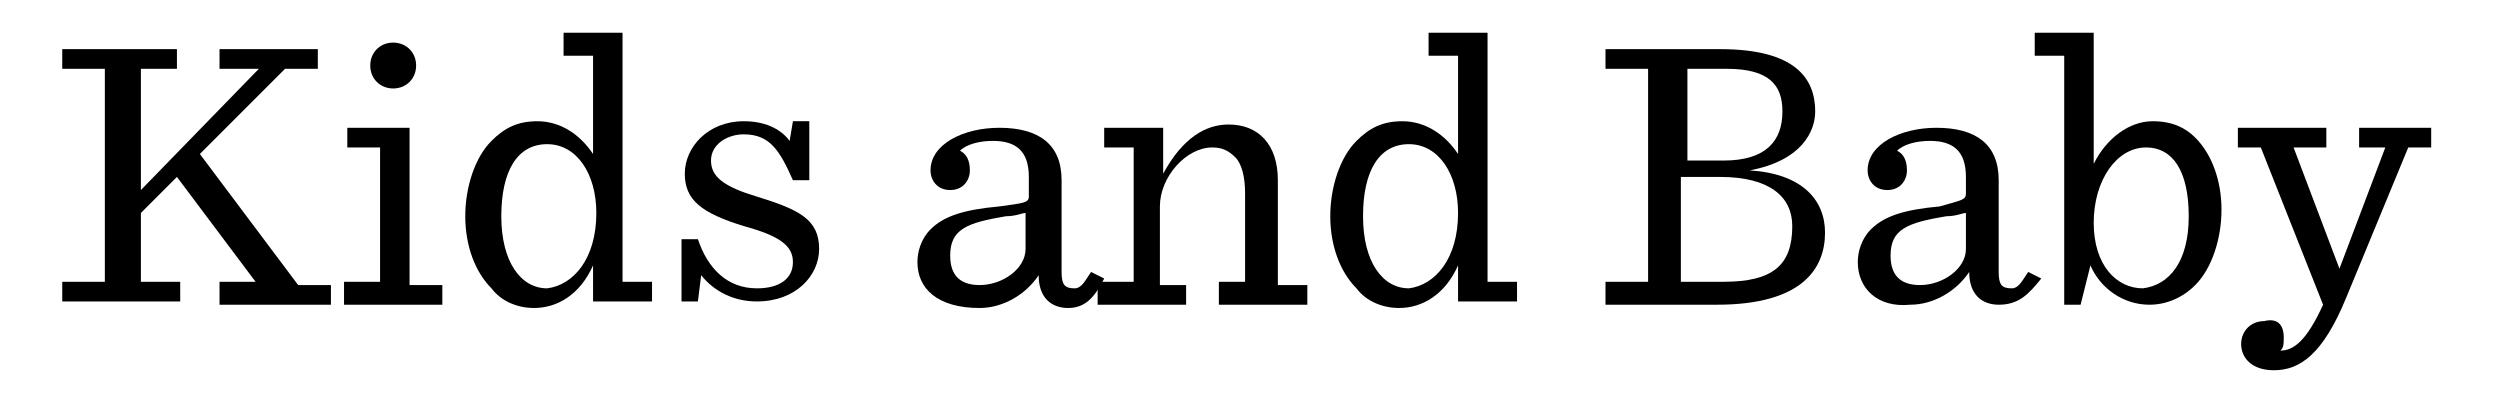
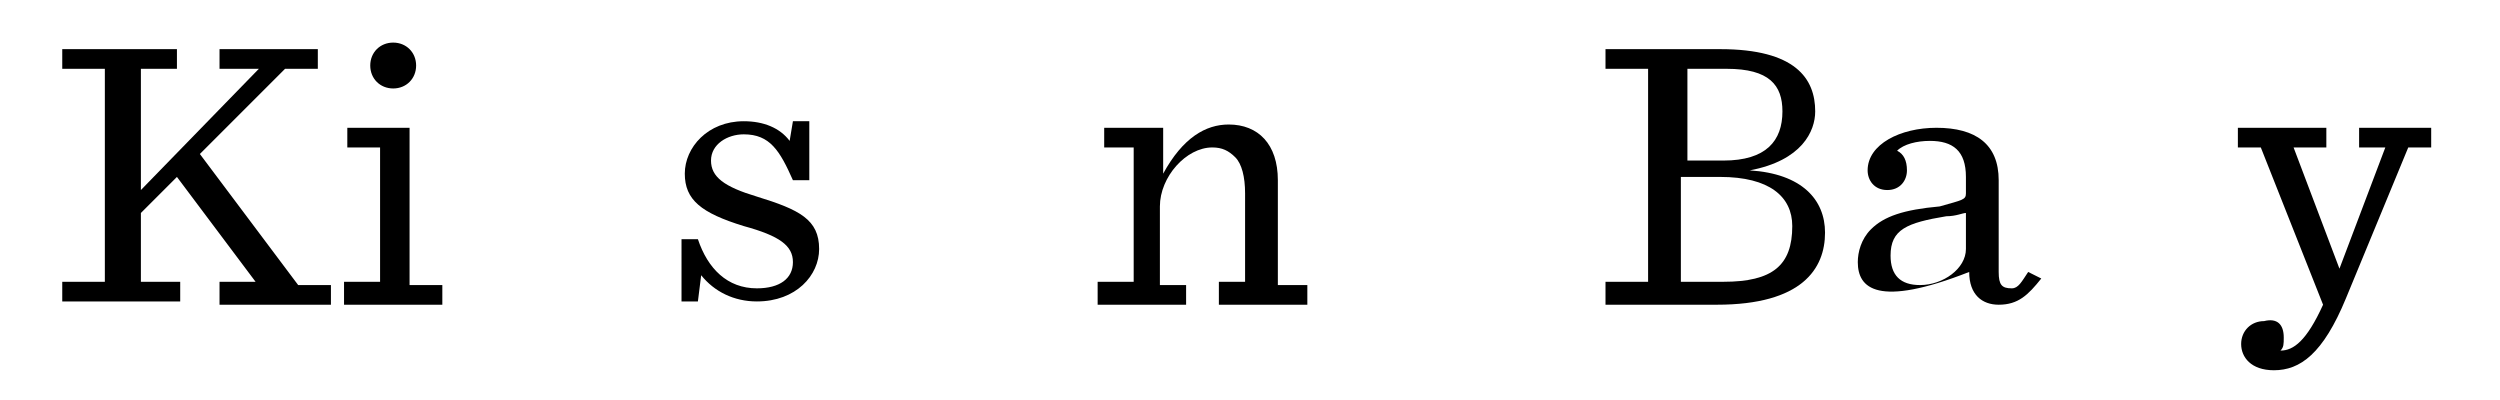
<svg xmlns="http://www.w3.org/2000/svg" version="1.1" id="Layer_1" x="0px" y="0px" viewBox="0 0 76.3 12.2" xml:space="preserve">
  <g>
    <path d="M4.3,8.6h1.2v0.6H1.9V8.6h1.3V2.1H1.9V1.5h3.5v0.6H4.3v3.7l3.6-3.7H6.7V1.5h3v0.6h-1L6.1,4.7l3,4h1v0.6H6.7V8.6h1.1   L5.4,5.4L4.3,6.5V8.6z" />
    <path d="M10.6,8.6h1V4.5h-1V3.9h1.9v4.8h1v0.6h-3V8.6z M11.3,2c0-0.4,0.3-0.7,0.7-0.7c0.4,0,0.7,0.3,0.7,0.7c0,0.4-0.3,0.7-0.7,0.7   C11.6,2.7,11.3,2.4,11.3,2z" />
-     <path d="M15,8.8c-0.5-0.5-0.8-1.3-0.8-2.2c0-0.9,0.3-1.8,0.8-2.3c0.4-0.4,0.8-0.6,1.4-0.6c0.7,0,1.3,0.4,1.7,1V1.7h-0.9V1h1.8v7.6   h0.9v0.6h-1.8V8.1c-0.4,0.9-1.1,1.3-1.8,1.3C15.8,9.4,15.3,9.2,15,8.8z M18.2,6.5c0-1.2-0.6-2.1-1.5-2.1c-0.9,0-1.4,0.8-1.4,2.2   c0,1.4,0.6,2.2,1.4,2.2C17.5,8.7,18.2,7.9,18.2,6.5z" />
    <path d="M20.7,7.3h0.6c0.3,0.9,0.9,1.5,1.8,1.5c0.7,0,1.1-0.3,1.1-0.8c0-0.5-0.4-0.8-1.5-1.1c-1.3-0.4-1.8-0.8-1.8-1.6   c0-0.8,0.7-1.6,1.8-1.6c0.6,0,1.1,0.2,1.4,0.6l0.1-0.6h0.5v1.8h-0.5c-0.4-0.9-0.7-1.4-1.5-1.4c-0.5,0-1,0.3-1,0.8   c0,0.5,0.4,0.8,1.4,1.1c1.3,0.4,1.9,0.7,1.9,1.6c0,0.8-0.7,1.6-1.9,1.6c-0.7,0-1.3-0.3-1.7-0.8l-0.1,0.8h-0.5V7.3z" />
-     <path d="M28,8c0-0.3,0.1-0.7,0.4-1c0.4-0.4,1-0.6,2.1-0.7c0.7-0.1,0.9-0.1,0.9-0.3V5.4c0-0.8-0.4-1.1-1.1-1.1c-0.4,0-0.8,0.1-1,0.3   c0.2,0.1,0.3,0.3,0.3,0.6c0,0.3-0.2,0.6-0.6,0.6s-0.6-0.3-0.6-0.6c0-0.8,1-1.3,2.1-1.3c1.2,0,1.9,0.5,1.9,1.6v2.8   c0,0.4,0.1,0.5,0.4,0.5c0.2,0,0.3-0.2,0.5-0.5l0.4,0.2c-0.3,0.6-0.6,0.9-1.1,0.9c-0.5,0-0.9-0.3-0.9-1h0c-0.4,0.6-1.1,1-1.8,1   C28.6,9.4,28,8.8,28,8z M31.3,7.6V6.5c-0.1,0-0.3,0.1-0.6,0.1c-1.2,0.2-1.7,0.4-1.7,1.2c0,0.6,0.3,0.9,0.9,0.9   C30.6,8.7,31.3,8.2,31.3,7.6z" />
    <path d="M33.7,8.6h0.9V4.5h-0.9V3.9h1.8v1.4c0.6-1.1,1.3-1.5,2-1.5c0.9,0,1.5,0.6,1.5,1.7v3.2h0.9v0.6h-2.7V8.6h0.8V5.9   c0-0.5-0.1-0.9-0.3-1.1c-0.2-0.2-0.4-0.3-0.7-0.3c-0.8,0-1.6,0.9-1.6,1.8v2.4h0.8v0.6h-2.7V8.6z" />
-     <path d="M41.4,8.8c-0.5-0.5-0.8-1.3-0.8-2.2c0-0.9,0.3-1.8,0.8-2.3c0.4-0.4,0.8-0.6,1.4-0.6c0.7,0,1.3,0.4,1.7,1V1.7h-0.9V1h1.8   v7.6h0.9v0.6h-1.8V8.1c-0.4,0.9-1.1,1.3-1.8,1.3C42.2,9.4,41.7,9.2,41.4,8.8z M44.5,6.5c0-1.2-0.6-2.1-1.5-2.1   c-0.9,0-1.4,0.8-1.4,2.2c0,1.4,0.6,2.2,1.4,2.2C43.8,8.7,44.5,7.9,44.5,6.5z" />
    <path d="M49,8.6h1.3V2.1H49V1.5h3.5c2.3,0,2.9,0.9,2.9,1.9c0,0.6-0.4,1.5-2,1.8v0c1.6,0.1,2.3,0.9,2.3,1.9c0,1.1-0.7,2.2-3.3,2.2   H49V8.6z M52.6,4.9c1.3,0,1.8-0.6,1.8-1.5c0-0.8-0.4-1.3-1.7-1.3h-1.2v2.8H52.6z M52.6,8.6c1.5,0,2.1-0.5,2.1-1.7   c0-0.9-0.7-1.5-2.2-1.5h-1.2v3.2H52.6z" />
-     <path d="M56.7,8c0-0.3,0.1-0.7,0.4-1c0.4-0.4,1-0.6,2.1-0.7C59.9,6.1,60,6.1,60,5.9V5.4c0-0.8-0.4-1.1-1.1-1.1   c-0.4,0-0.8,0.1-1,0.3c0.2,0.1,0.3,0.3,0.3,0.6c0,0.3-0.2,0.6-0.6,0.6s-0.6-0.3-0.6-0.6c0-0.8,1-1.3,2.1-1.3c1.2,0,1.9,0.5,1.9,1.6   v2.8c0,0.4,0.1,0.5,0.4,0.5c0.2,0,0.3-0.2,0.5-0.5l0.4,0.2C61.9,9,61.6,9.3,61,9.3c-0.5,0-0.9-0.3-0.9-1h0c-0.4,0.6-1.1,1-1.8,1   C57.3,9.4,56.7,8.8,56.7,8z M60,7.6V6.5c-0.1,0-0.3,0.1-0.6,0.1c-1.2,0.2-1.7,0.4-1.7,1.2c0,0.6,0.3,0.9,0.9,0.9   C59.3,8.7,60,8.2,60,7.6z" />
-     <path d="M63,1.7h-0.9V1h1.8v4c0.4-0.8,1.1-1.3,1.8-1.3c0.6,0,1,0.2,1.3,0.5c0.5,0.5,0.8,1.3,0.8,2.2c0,0.9-0.3,1.8-0.8,2.3   c-0.4,0.4-0.9,0.6-1.4,0.6c-0.8,0-1.5-0.5-1.8-1.2l-0.3,1.2H63V1.7z M66.8,6.6c0-1.4-0.5-2.1-1.3-2.1c-0.9,0-1.6,1-1.6,2.3   c0,1.3,0.7,2,1.5,2C66.2,8.7,66.8,8,66.8,6.6z" />
+     <path d="M56.7,8c0-0.3,0.1-0.7,0.4-1c0.4-0.4,1-0.6,2.1-0.7C59.9,6.1,60,6.1,60,5.9V5.4c0-0.8-0.4-1.1-1.1-1.1   c-0.4,0-0.8,0.1-1,0.3c0.2,0.1,0.3,0.3,0.3,0.6c0,0.3-0.2,0.6-0.6,0.6s-0.6-0.3-0.6-0.6c0-0.8,1-1.3,2.1-1.3c1.2,0,1.9,0.5,1.9,1.6   v2.8c0,0.4,0.1,0.5,0.4,0.5c0.2,0,0.3-0.2,0.5-0.5l0.4,0.2C61.9,9,61.6,9.3,61,9.3c-0.5,0-0.9-0.3-0.9-1h0C57.3,9.4,56.7,8.8,56.7,8z M60,7.6V6.5c-0.1,0-0.3,0.1-0.6,0.1c-1.2,0.2-1.7,0.4-1.7,1.2c0,0.6,0.3,0.9,0.9,0.9   C59.3,8.7,60,8.2,60,7.6z" />
    <path d="M69.7,10.3c0,0.2,0,0.3-0.1,0.4c0.4,0,0.8-0.3,1.3-1.4L69,4.5h-0.7V3.9H71v0.6H70l1.4,3.7l1.4-3.7H72V3.9h2.2v0.6h-0.7   l-1.9,4.6c-0.7,1.7-1.4,2.2-2.2,2.2c-0.7,0-1-0.4-1-0.8c0-0.4,0.3-0.7,0.7-0.7C69.5,9.7,69.7,9.9,69.7,10.3z" />
  </g>
</svg>